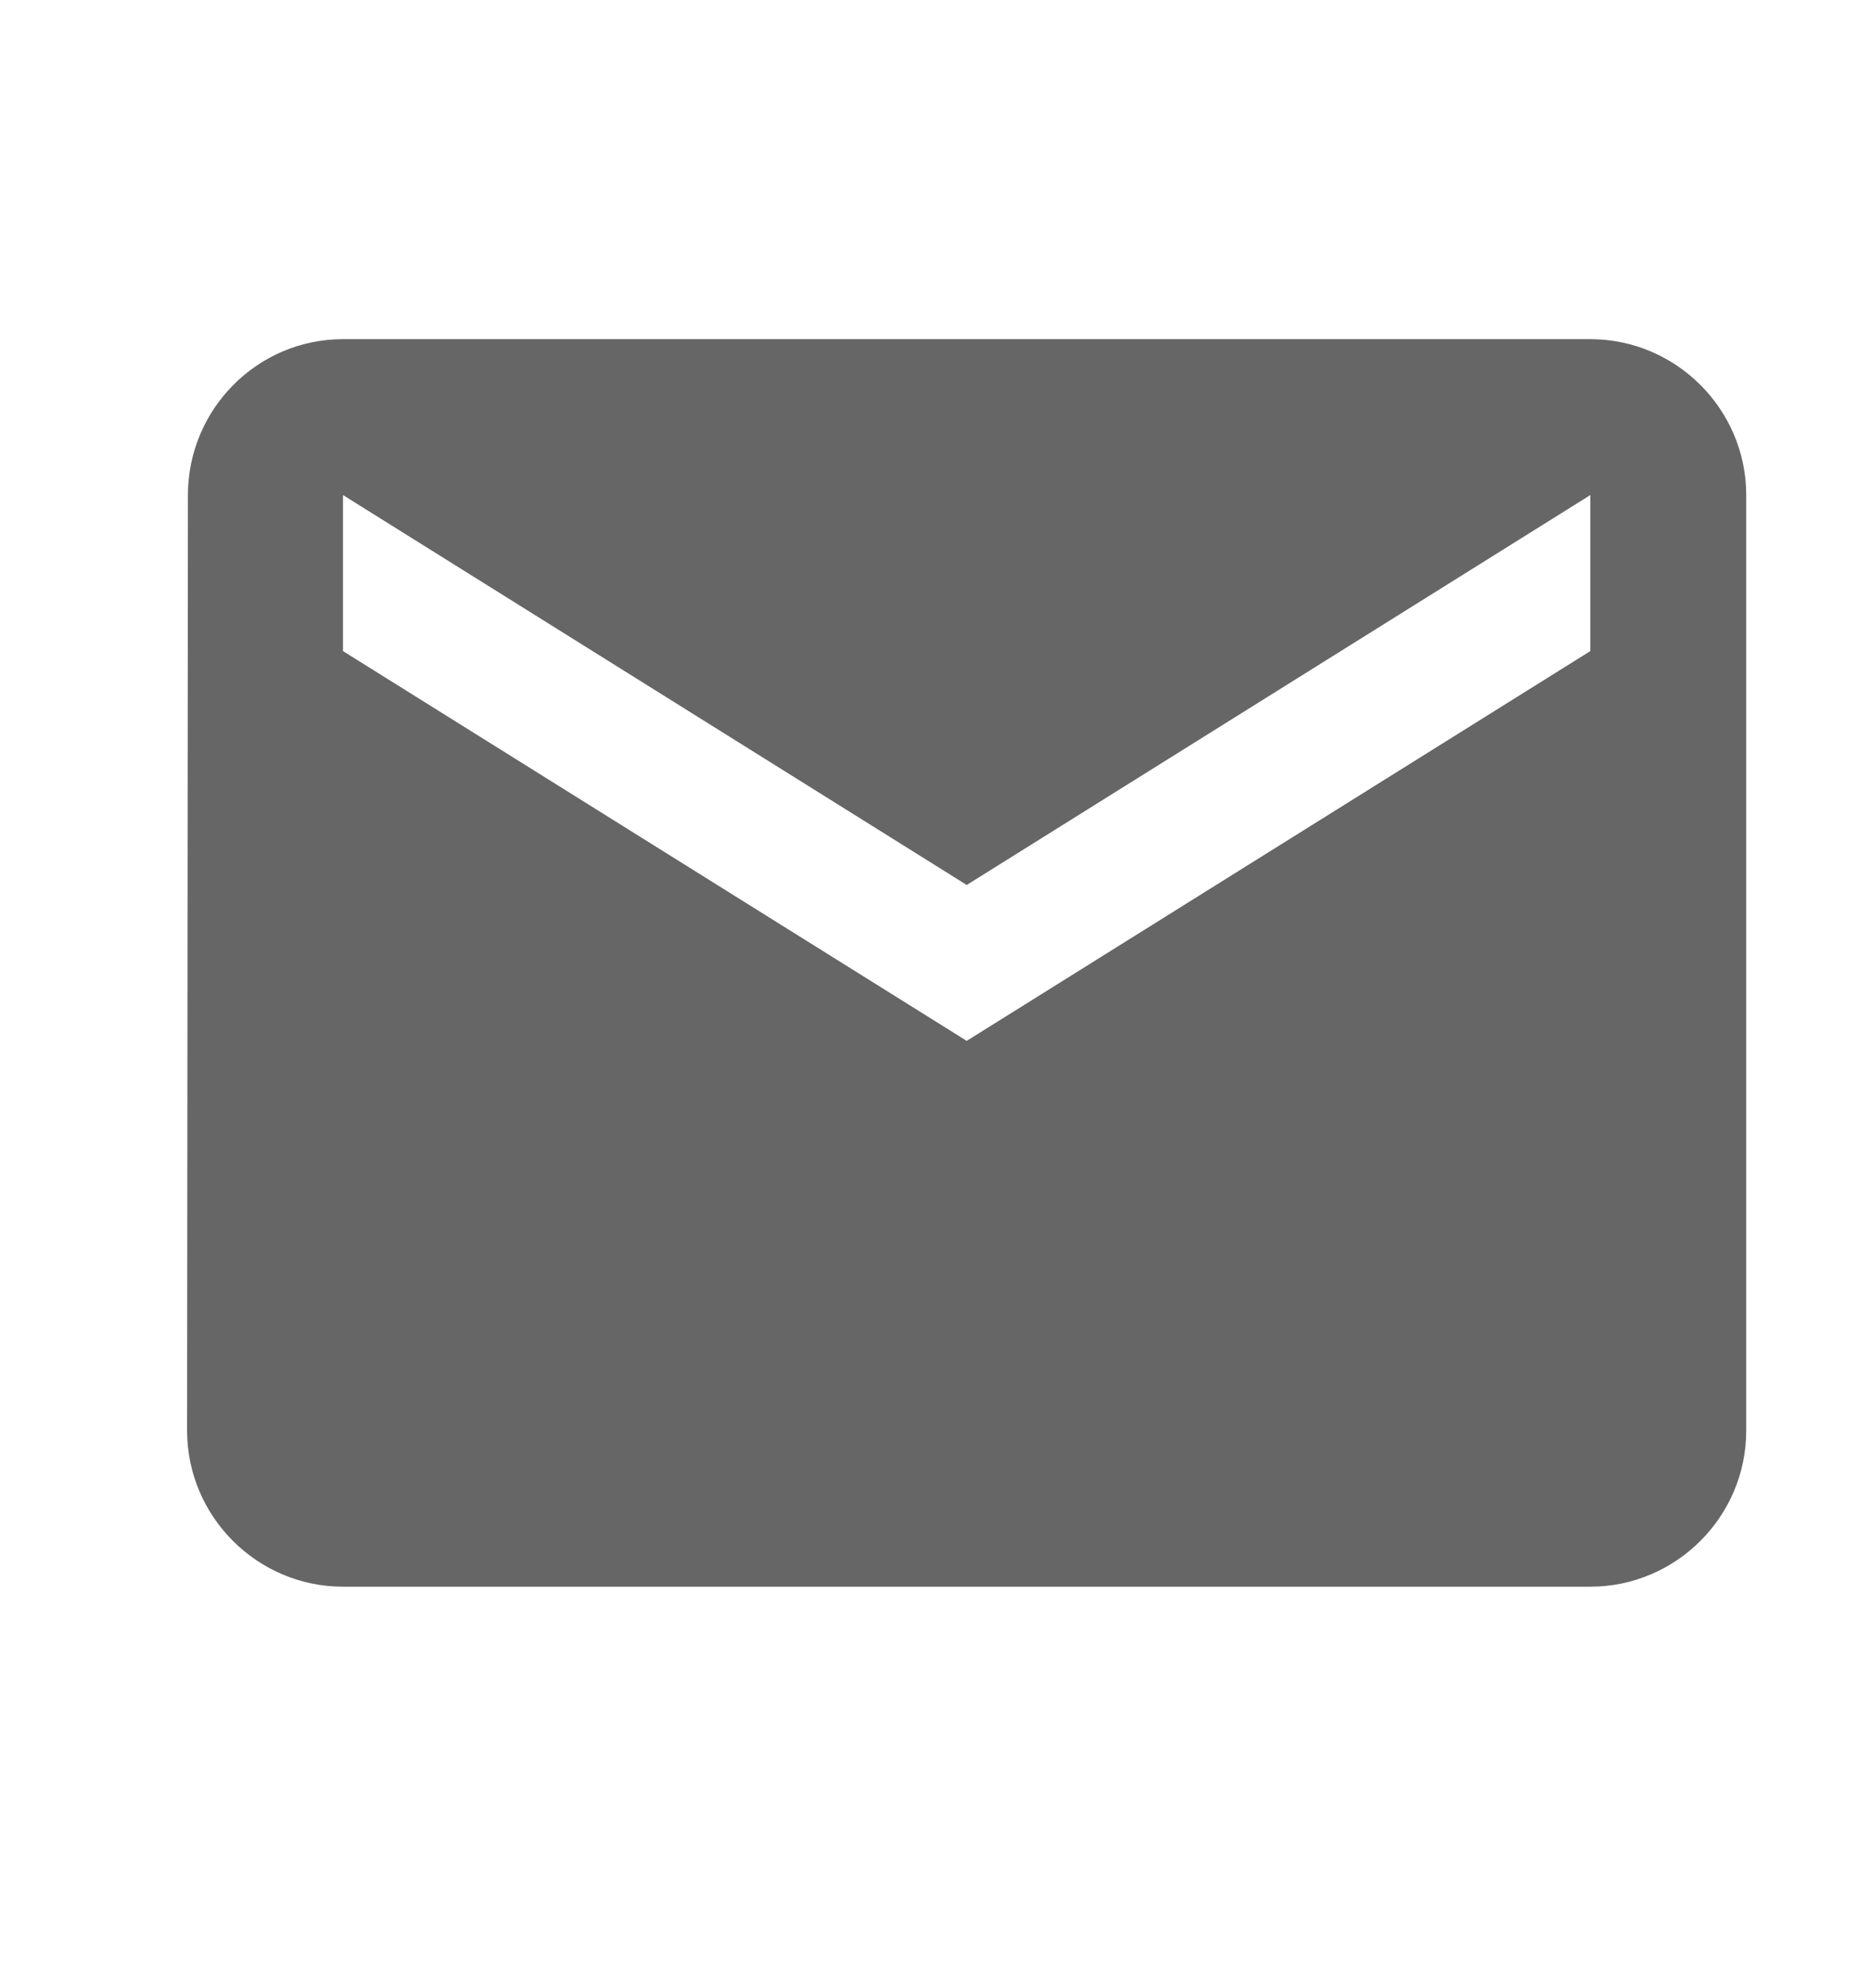
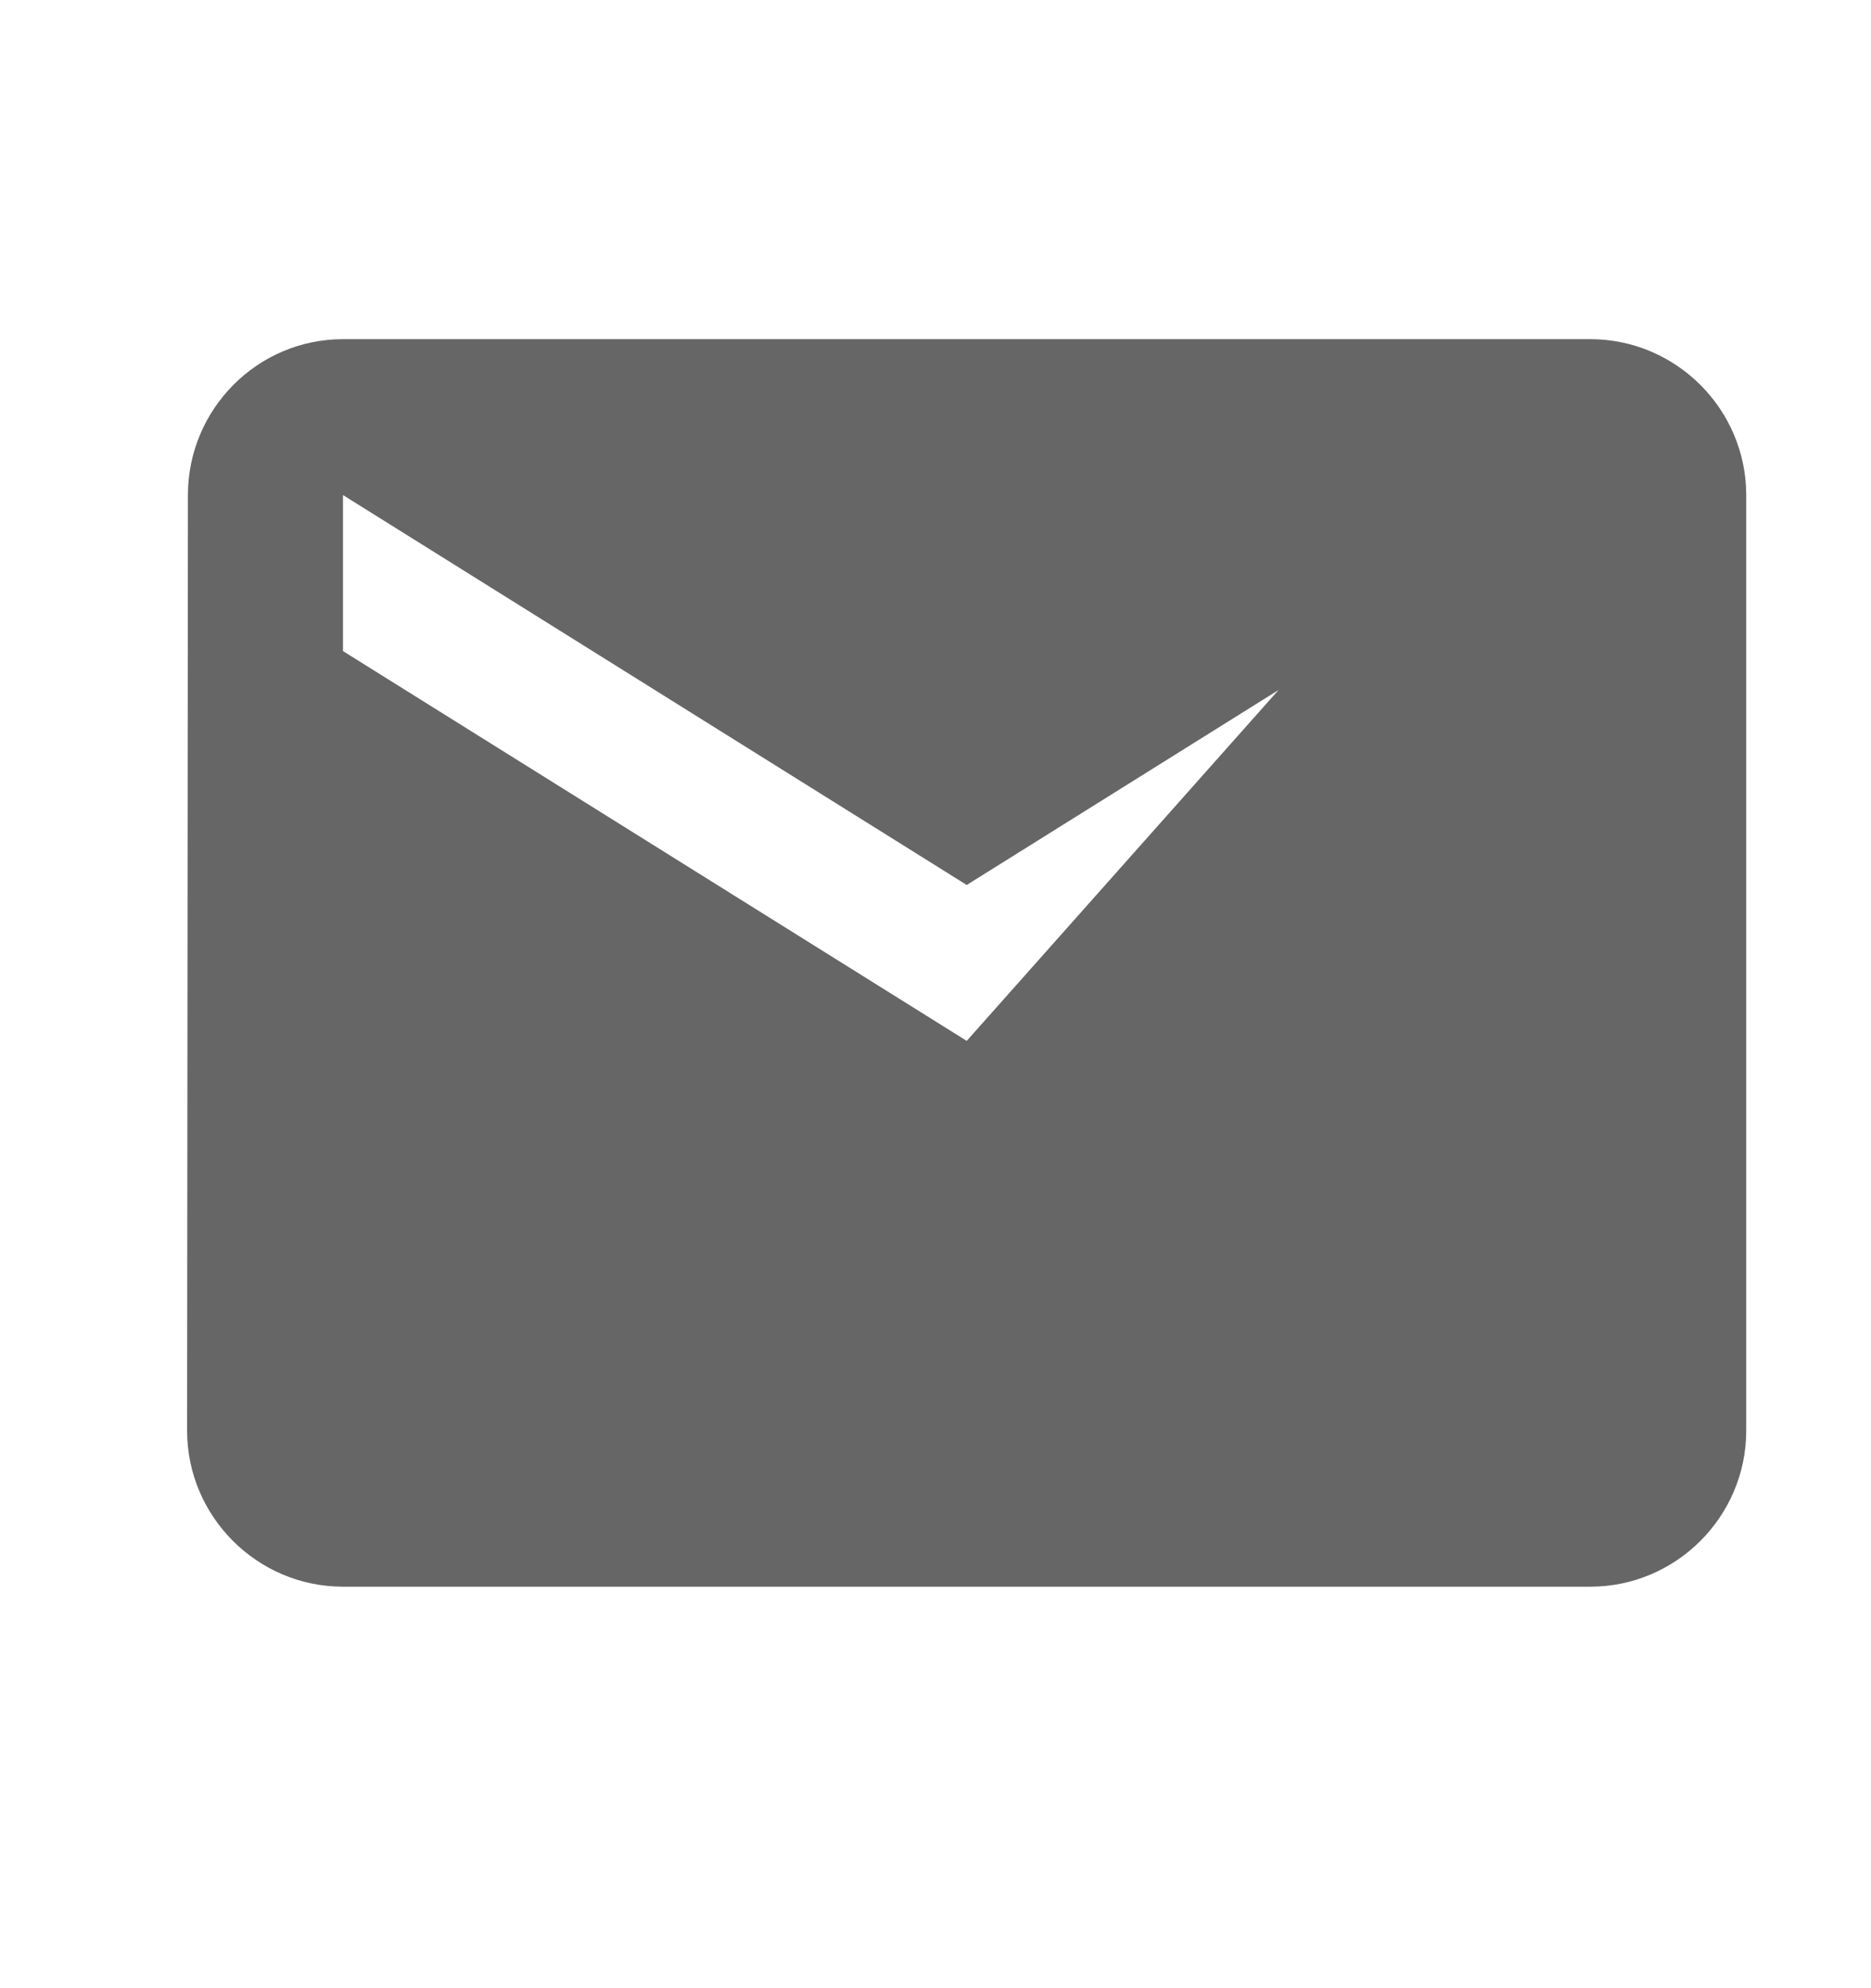
<svg xmlns="http://www.w3.org/2000/svg" width="16" height="17" viewBox="0 0 16 17" fill="none">
-   <path d="M13.6 2.9H2.933C2.2 2.9 1.607 3.5 1.607 4.233L1.6 12.233C1.6 12.967 2.2 13.567 2.933 13.567H13.6C14.333 13.567 14.933 12.967 14.933 12.233V4.233C14.933 3.5 14.333 2.9 13.6 2.9ZM13.6 5.567L8.267 8.9L2.933 5.567V4.233L8.267 7.567L13.6 4.233V5.567Z" fill="black" fill-opacity="0.6" />
+   <path d="M13.6 2.9H2.933C2.2 2.9 1.607 3.5 1.607 4.233L1.6 12.233C1.6 12.967 2.2 13.567 2.933 13.567H13.6C14.333 13.567 14.933 12.967 14.933 12.233V4.233C14.933 3.5 14.333 2.9 13.6 2.9ZL8.267 8.9L2.933 5.567V4.233L8.267 7.567L13.6 4.233V5.567Z" fill="black" fill-opacity="0.6" />
</svg>